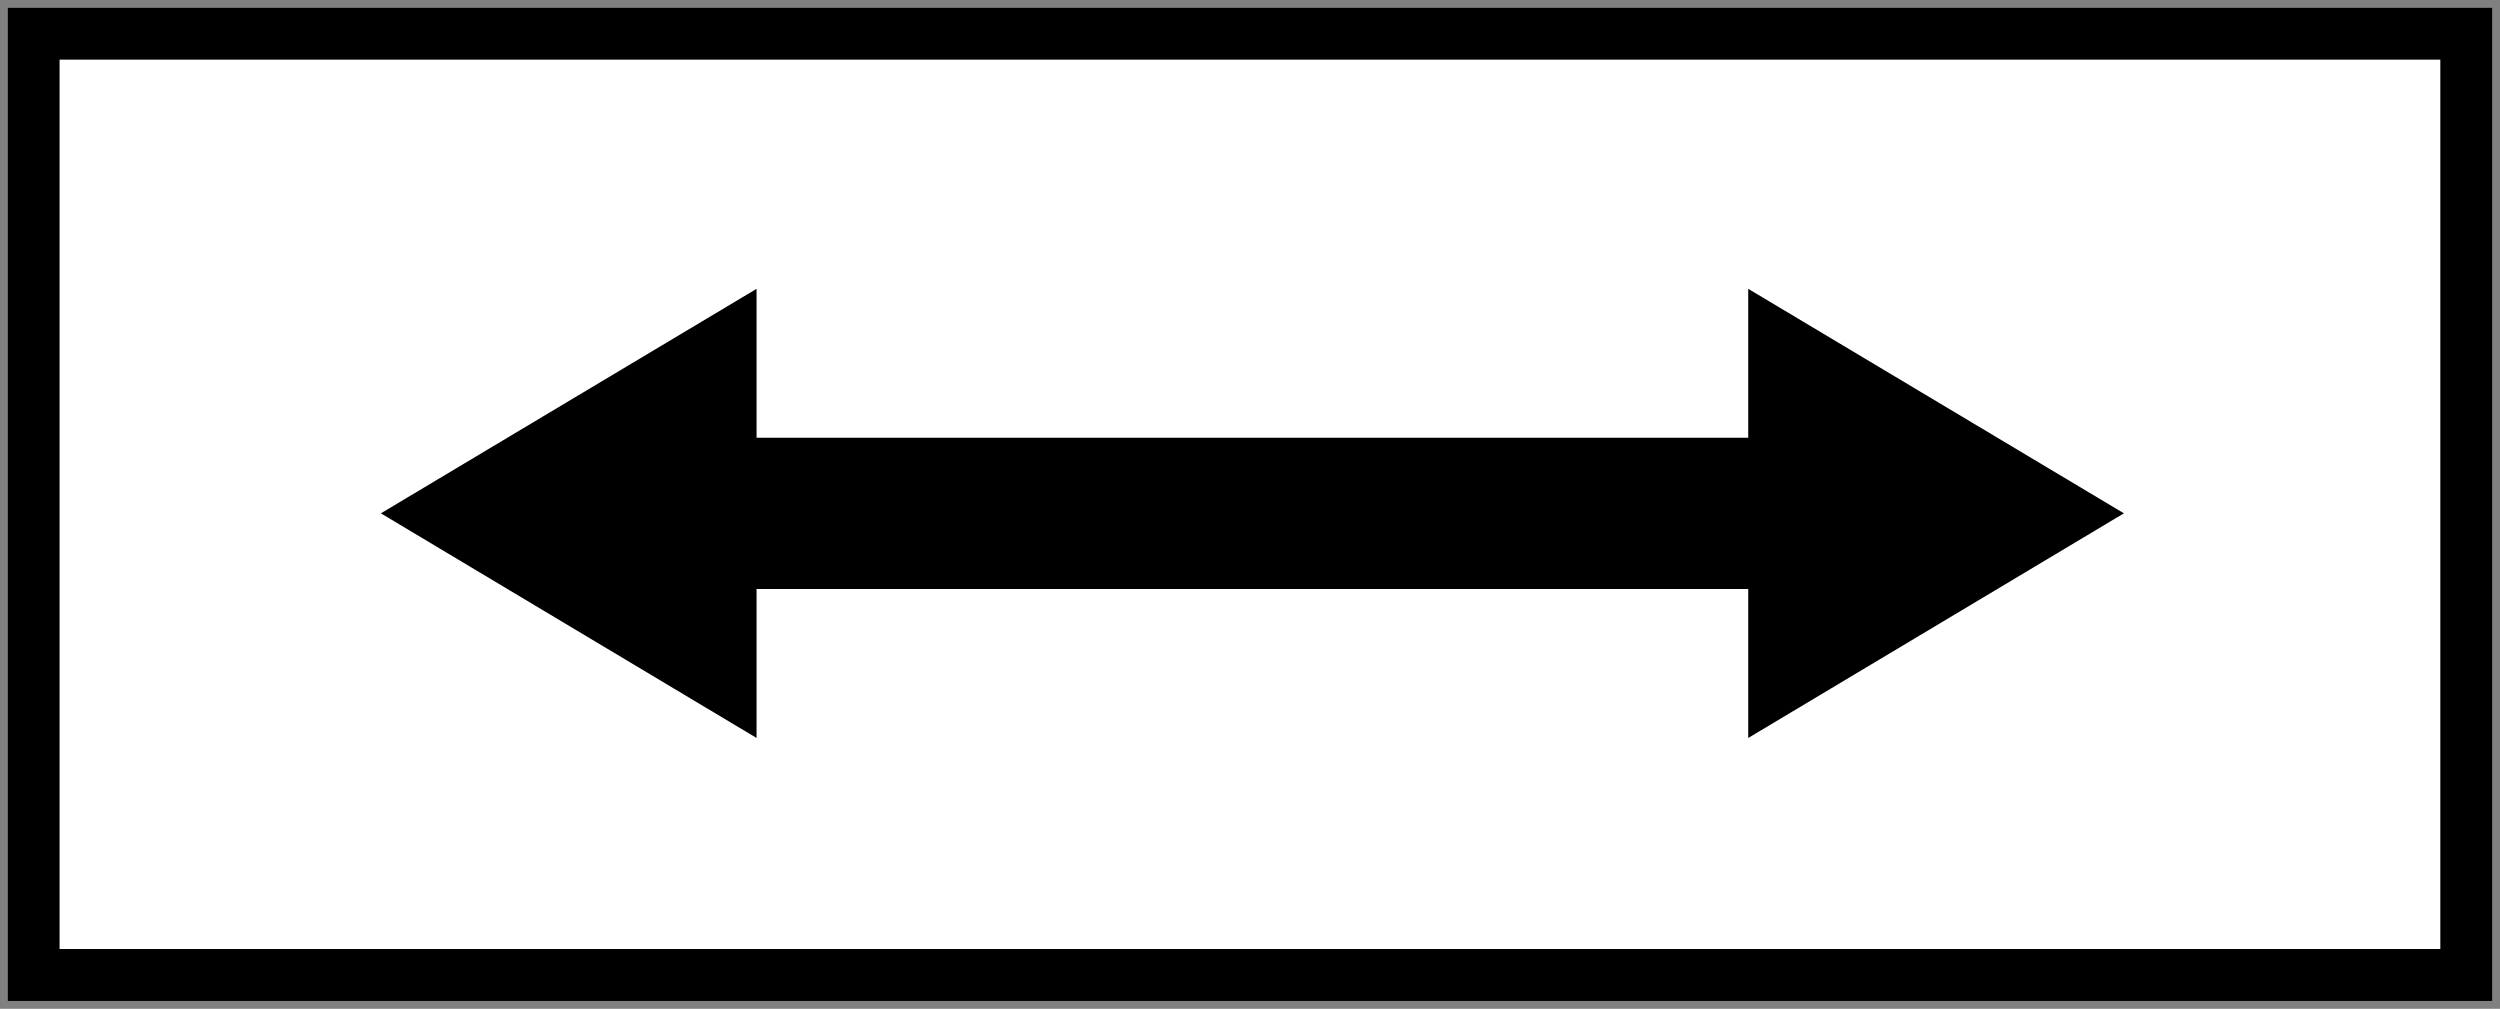
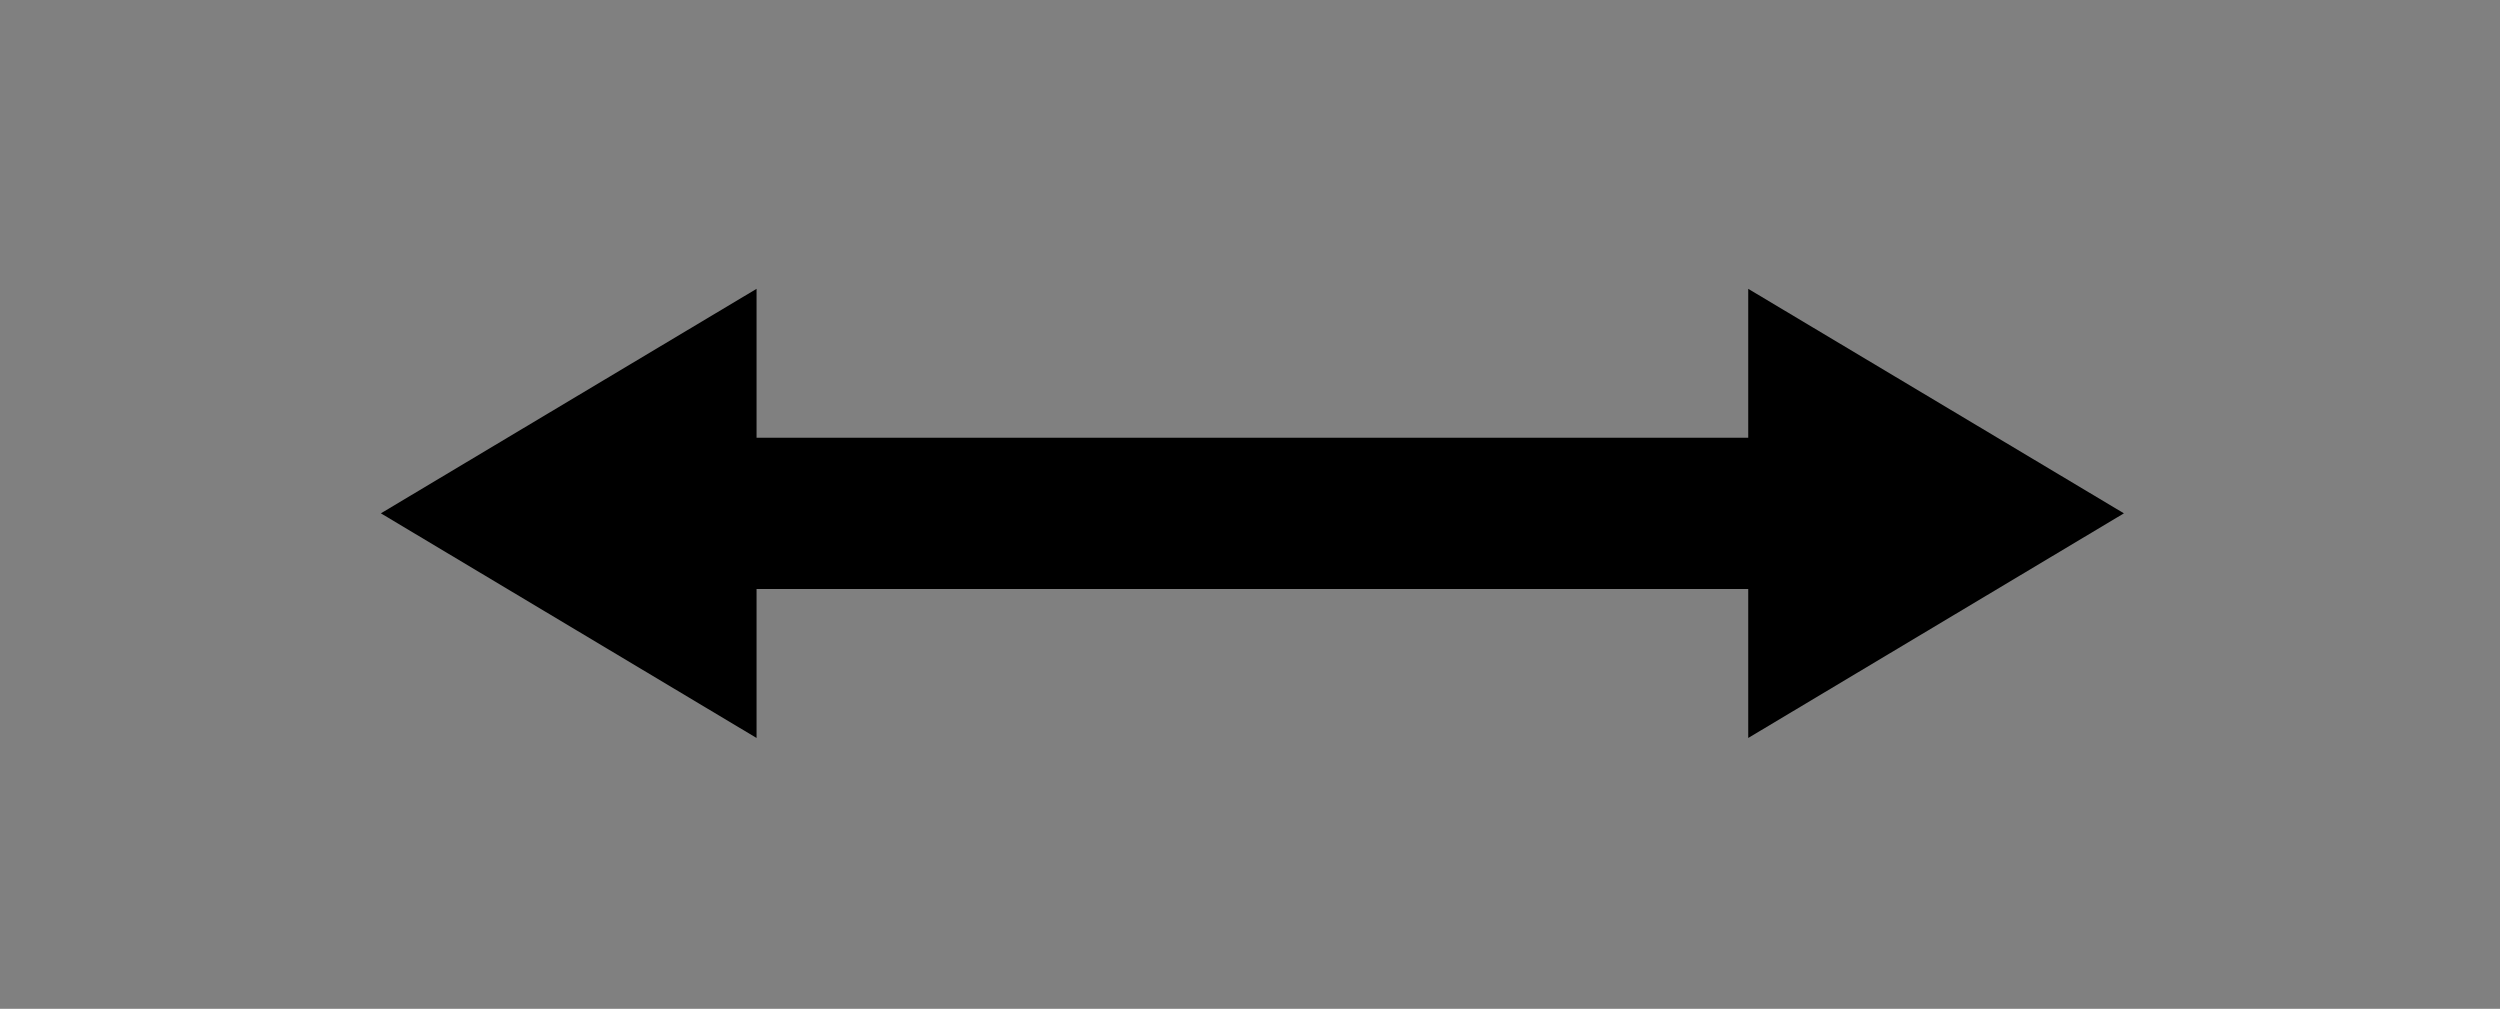
<svg xmlns="http://www.w3.org/2000/svg" xmlns:ns1="http://www.inkscape.org/namespaces/inkscape" xmlns:ns2="http://sodipodi.sourceforge.net/DTD/sodipodi-0.dtd" width="877.59mm" height="354.12mm" viewBox="0 0 877.59 354.12" version="1.1" id="svg5907" ns1:version="1.0 (4035a4fb49, 2020-05-01)" ns2:docname="Vietnam_road_sign_S503b.svg">
  <rect x="0" y="0" width="877.59" height="354.12" fill="#808080" stroke="none" />
  <defs id="defs5901" />
  <ns2:namedview id="base" pagecolor="#ffffff" bordercolor="#666666" borderopacity="1.0" ns1:pageopacity="0.0" ns1:pageshadow="2" ns1:zoom="0.1964431" ns1:cx="2209.4579" ns1:cy="474.48211" ns1:document-units="mm" ns1:current-layer="layer1" ns1:document-rotation="0" showgrid="false" ns1:window-width="1920" ns1:window-height="1001" ns1:window-x="-9" ns1:window-y="-9" ns1:window-maximized="1" />
  <g ns1:label="Layer 1" ns1:groupmode="layer" id="layer1" transform="translate(-1088.458,-258.925)">
-     <path id="path6536" style="opacity:1;fill:#000000;fill-rule:evenodd;stroke:none;stroke-width:5.505;stroke-linejoin:round;stroke-miterlimit:4;stroke-dasharray:none;stroke-opacity:1;paint-order:stroke fill markers" d="m 1091.211,261.677 h 872.085 v 348.615 h -872.085 z" ns2:nodetypes="ccccc" />
-     <path id="path6538" style="opacity:1;fill:#ffffff;fill-opacity:1;fill-rule:evenodd;stroke-width:0.305;stroke-linejoin:round;paint-order:stroke fill markers" d="m 1109.373,279.86 h 835.727 v 312.204 h -835.727 z" ns2:nodetypes="ccccc" />
    <path transform="matrix(0.265,0,0,0.265,1088.458,258.925)" d="M 1002.188 382.602 L 504.533 679.994 L 1002.188 977.559 L 1002.188 780.248 L 2315.82 780.248 L 2315.82 977.559 L 2813.475 679.994 L 2315.82 382.602 L 2315.82 579.854 L 1002.188 579.854 L 1002.188 382.602 z " style="opacity:1;fill:#000000;fill-opacity:1;fill-rule:evenodd;stroke-width:1.153;stroke-linejoin:round;paint-order:stroke fill markers" id="path6540" />
  </g>
</svg>